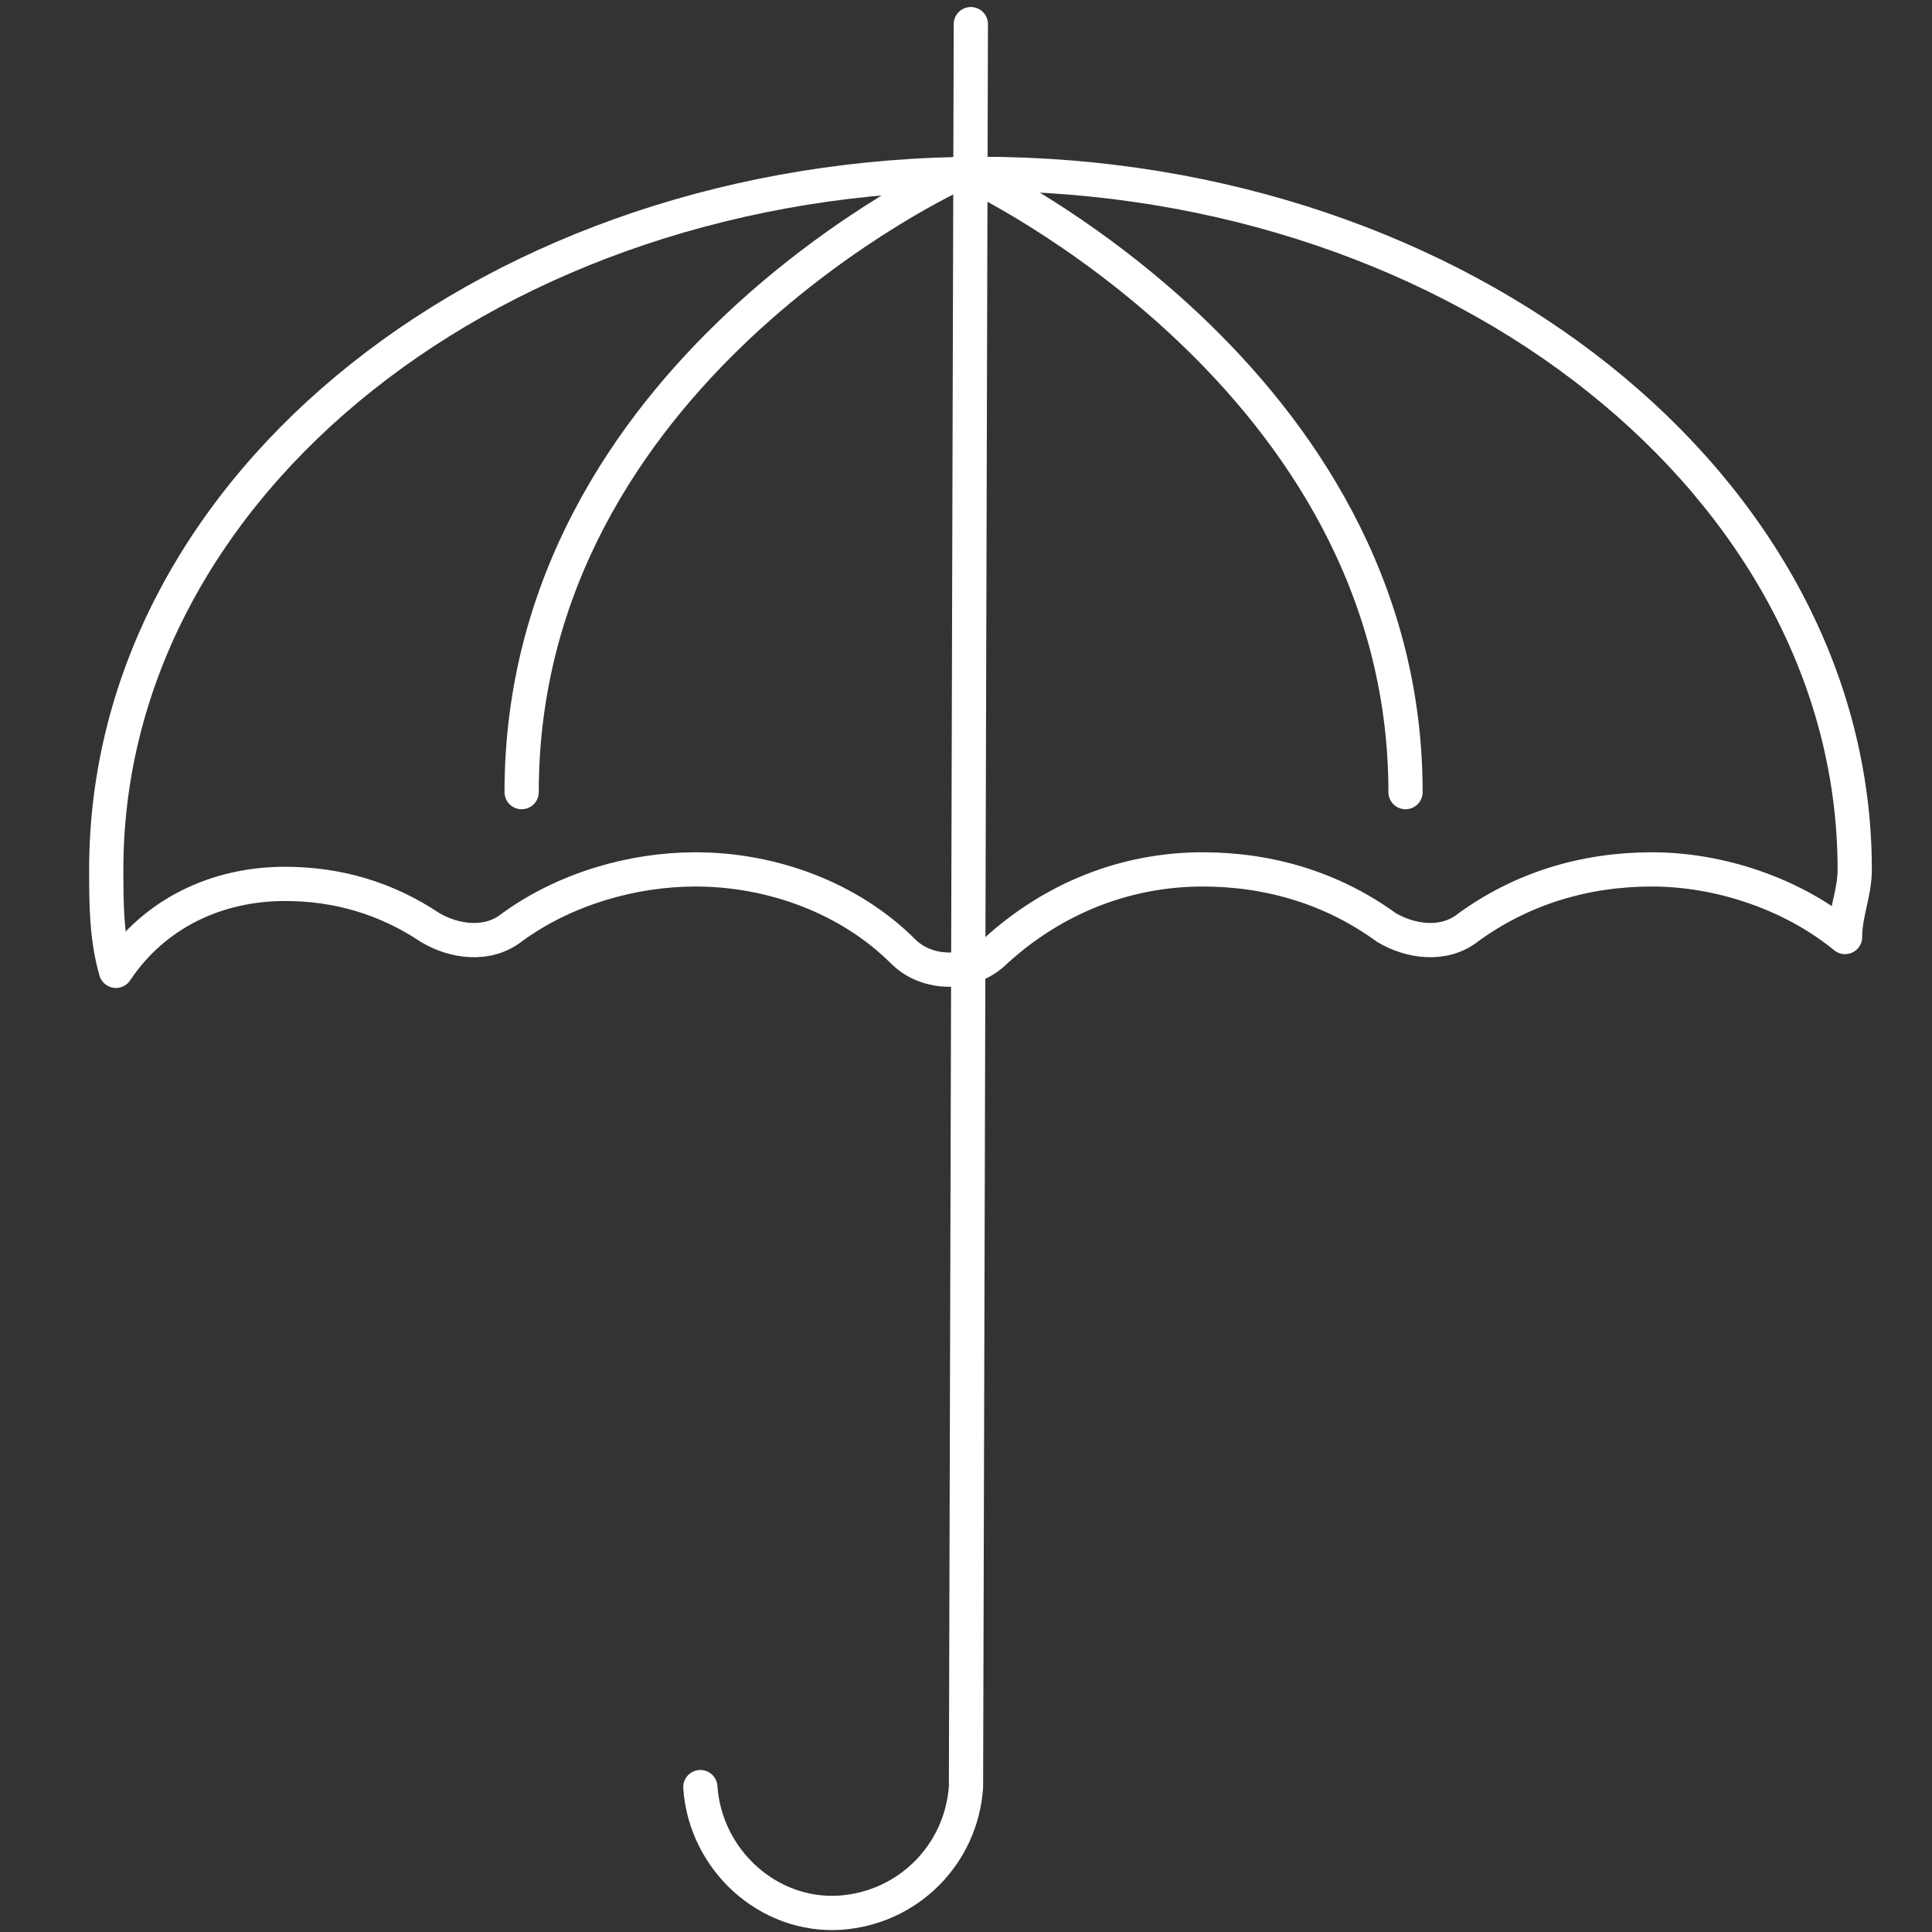
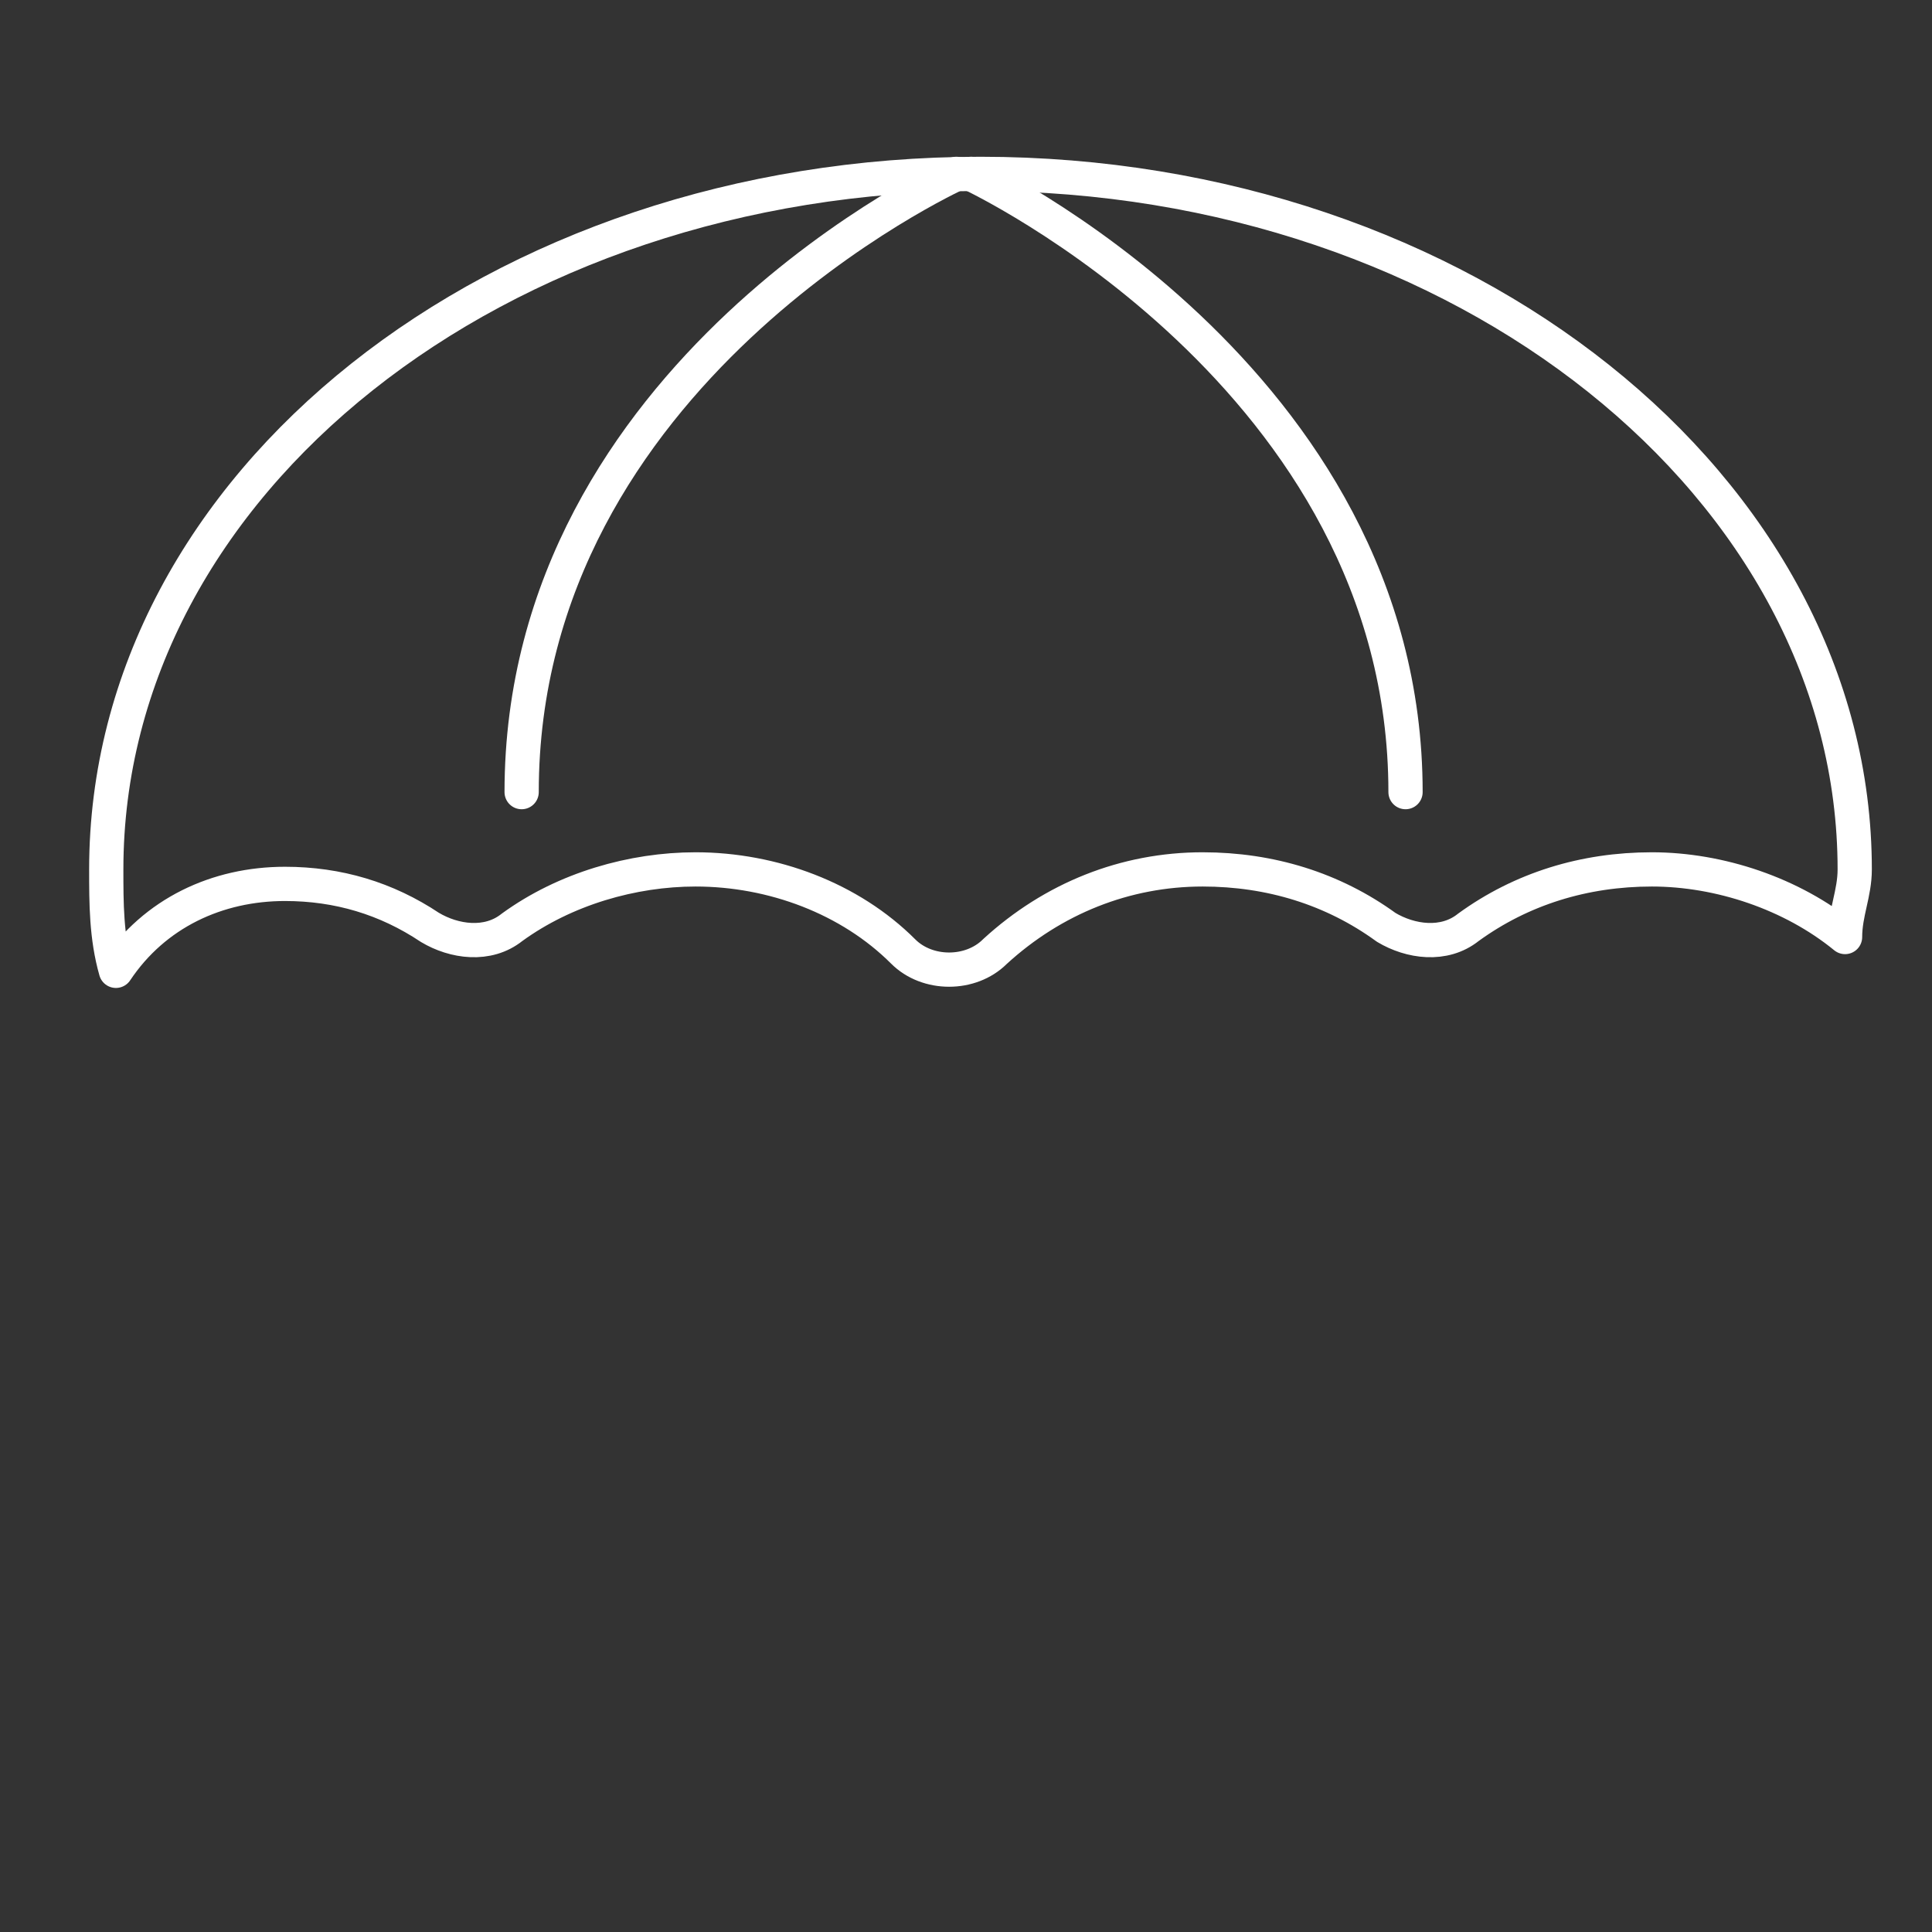
<svg xmlns="http://www.w3.org/2000/svg" version="1.1" id="Calque_1" x="0px" y="0px" viewBox="0 0 40 40" style="enable-background:new 0 0 40 40;" xml:space="preserve">
  <rect x="0" y="0" width="40" height="40" fill="#333333" stroke="none" />
  <style type="text/css">
	.st0{fill:none;stroke:#FFFFFF;stroke-width:0.709;stroke-linecap:round;stroke-linejoin:round;}
</style>
  <title>icones-quettier</title>
  <g id="Calque_2_1_">
    <g id="Groupe_344">
      <g id="Groupe_295">
        <path id="Tracé_352" class="st0" d="M5.9,18.3c1.1,0,2.1,0.3,3,0.9c0.5,0.3,1.2,0.4,1.7,0c1.1-0.8,2.5-1.2,3.8-1.2     c1.6,0,3.2,0.6,4.3,1.7c0.5,0.5,1.4,0.5,1.9,0c1.2-1.1,2.7-1.7,4.3-1.7c1.4,0,2.7,0.4,3.8,1.2c0.5,0.3,1.2,0.4,1.7,0     c1.1-0.8,2.4-1.2,3.8-1.2c1.4,0,2.9,0.5,4,1.4c0-0.5,0.2-0.9,0.2-1.4c0-7.9-8.1-14.4-18.1-14.4C10.3,3.6,2.2,10,2.2,18     c0,0.7,0,1.4,0.2,2.1C3.2,18.9,4.5,18.3,5.9,18.3z" />
      </g>
      <path id="Tracé_353" class="st0" d="M20.1,3.6c0,0,9,4.2,9,12.8" />
      <path id="Tracé_354" class="st0" d="M19.8,3.6c0,0-9,4.1-9,12.8" />
-       <path id="Tracé_342" class="st0" d="M14.5,37c0.1,1.5,1.4,2.7,2.9,2.6c1.4-0.1,2.5-1.2,2.6-2.6l0.1-36.5" />
    </g>
  </g>
</svg>